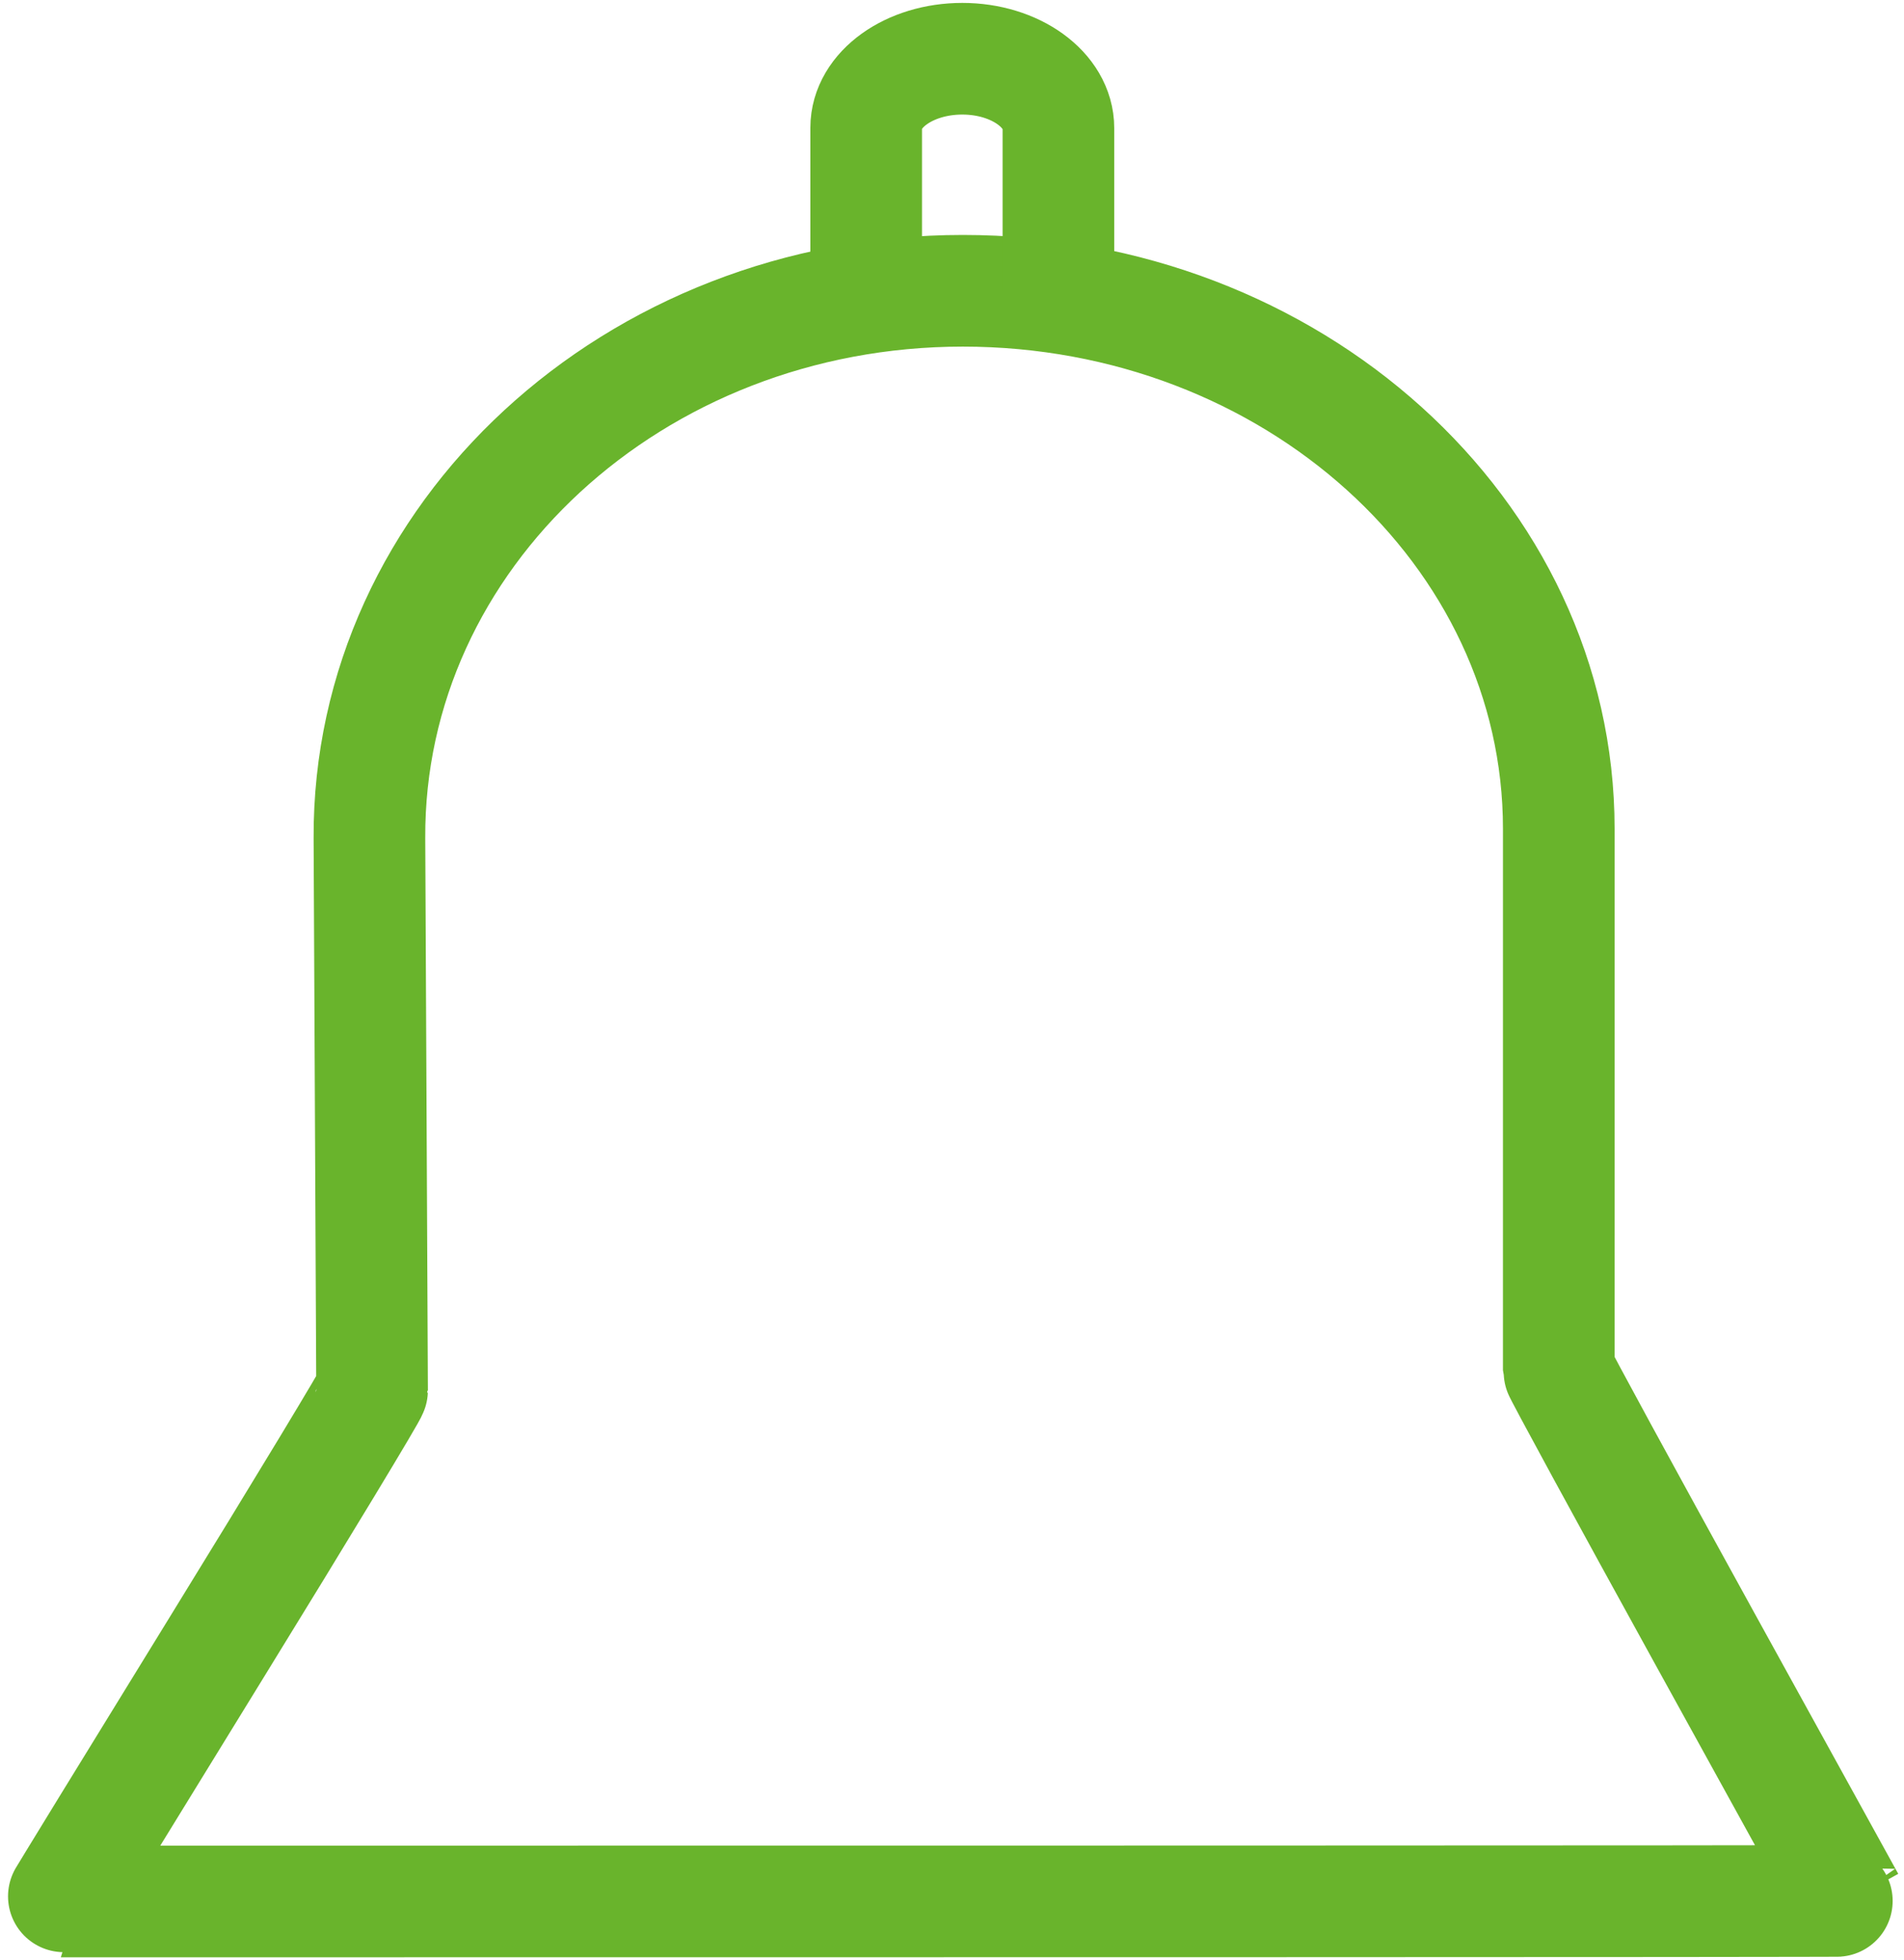
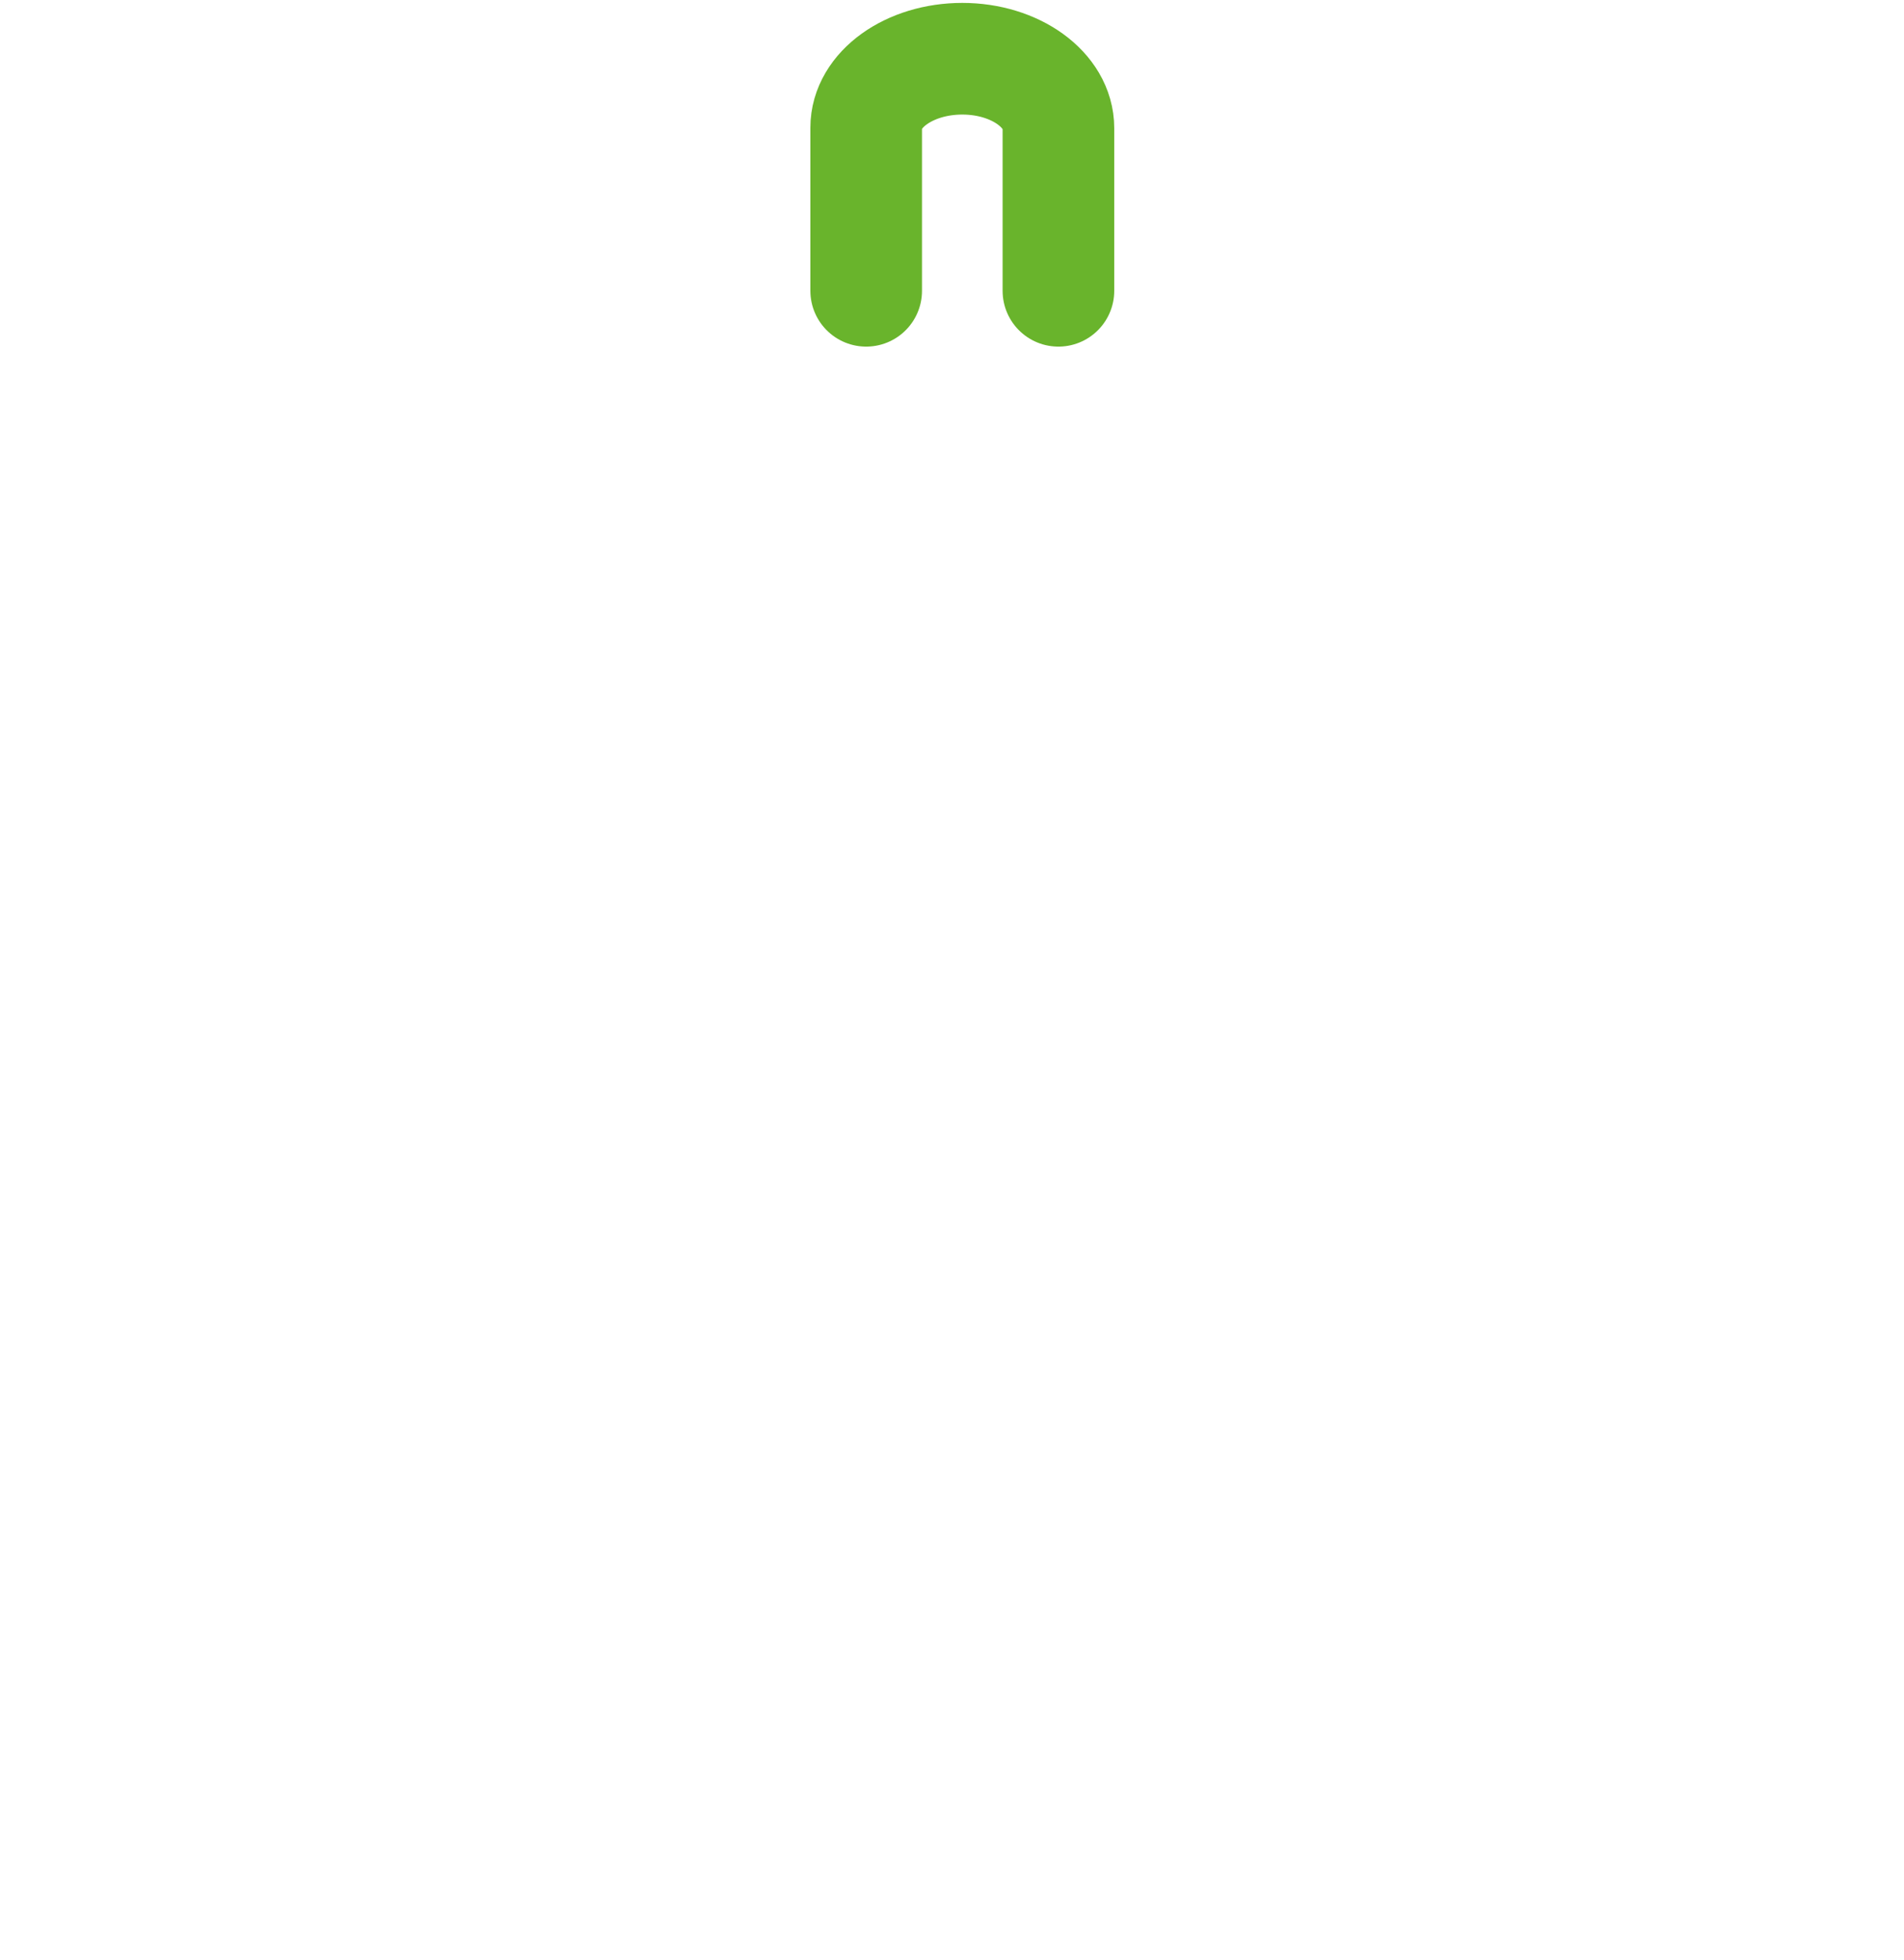
<svg xmlns="http://www.w3.org/2000/svg" width="307" height="316" viewBox="0 0 307 316" fill="none">
-   <path d="M251.337 133.618C251.338 85.745 208.277 46.876 155.241 46.876C102.205 46.876 59.333 86.42 59.567 135.124L59.993 224.124C59.994 224.539 48.726 243.171 34.847 265.704C20.968 288.237 9.747 306.532 9.807 306.532L109.915 306.522L198.247 306.514C253.437 306.509 298.223 306.469 298.193 306.426C290.369 292.251 282.55 278.073 274.737 263.892C261.821 240.461 251.335 221.195 251.335 220.898L251.337 133.618Z" stroke="#69B42C" stroke-width="18" stroke-linecap="round" stroke-linejoin="round" />
  <path d="M170.659 46.876V20.658C170.659 14.482 163.714 9.468 155.161 9.468C146.608 9.468 139.663 14.449 139.663 20.584V46.876" stroke="#69B42C" stroke-width="18" stroke-linecap="round" stroke-linejoin="round" />
</svg>